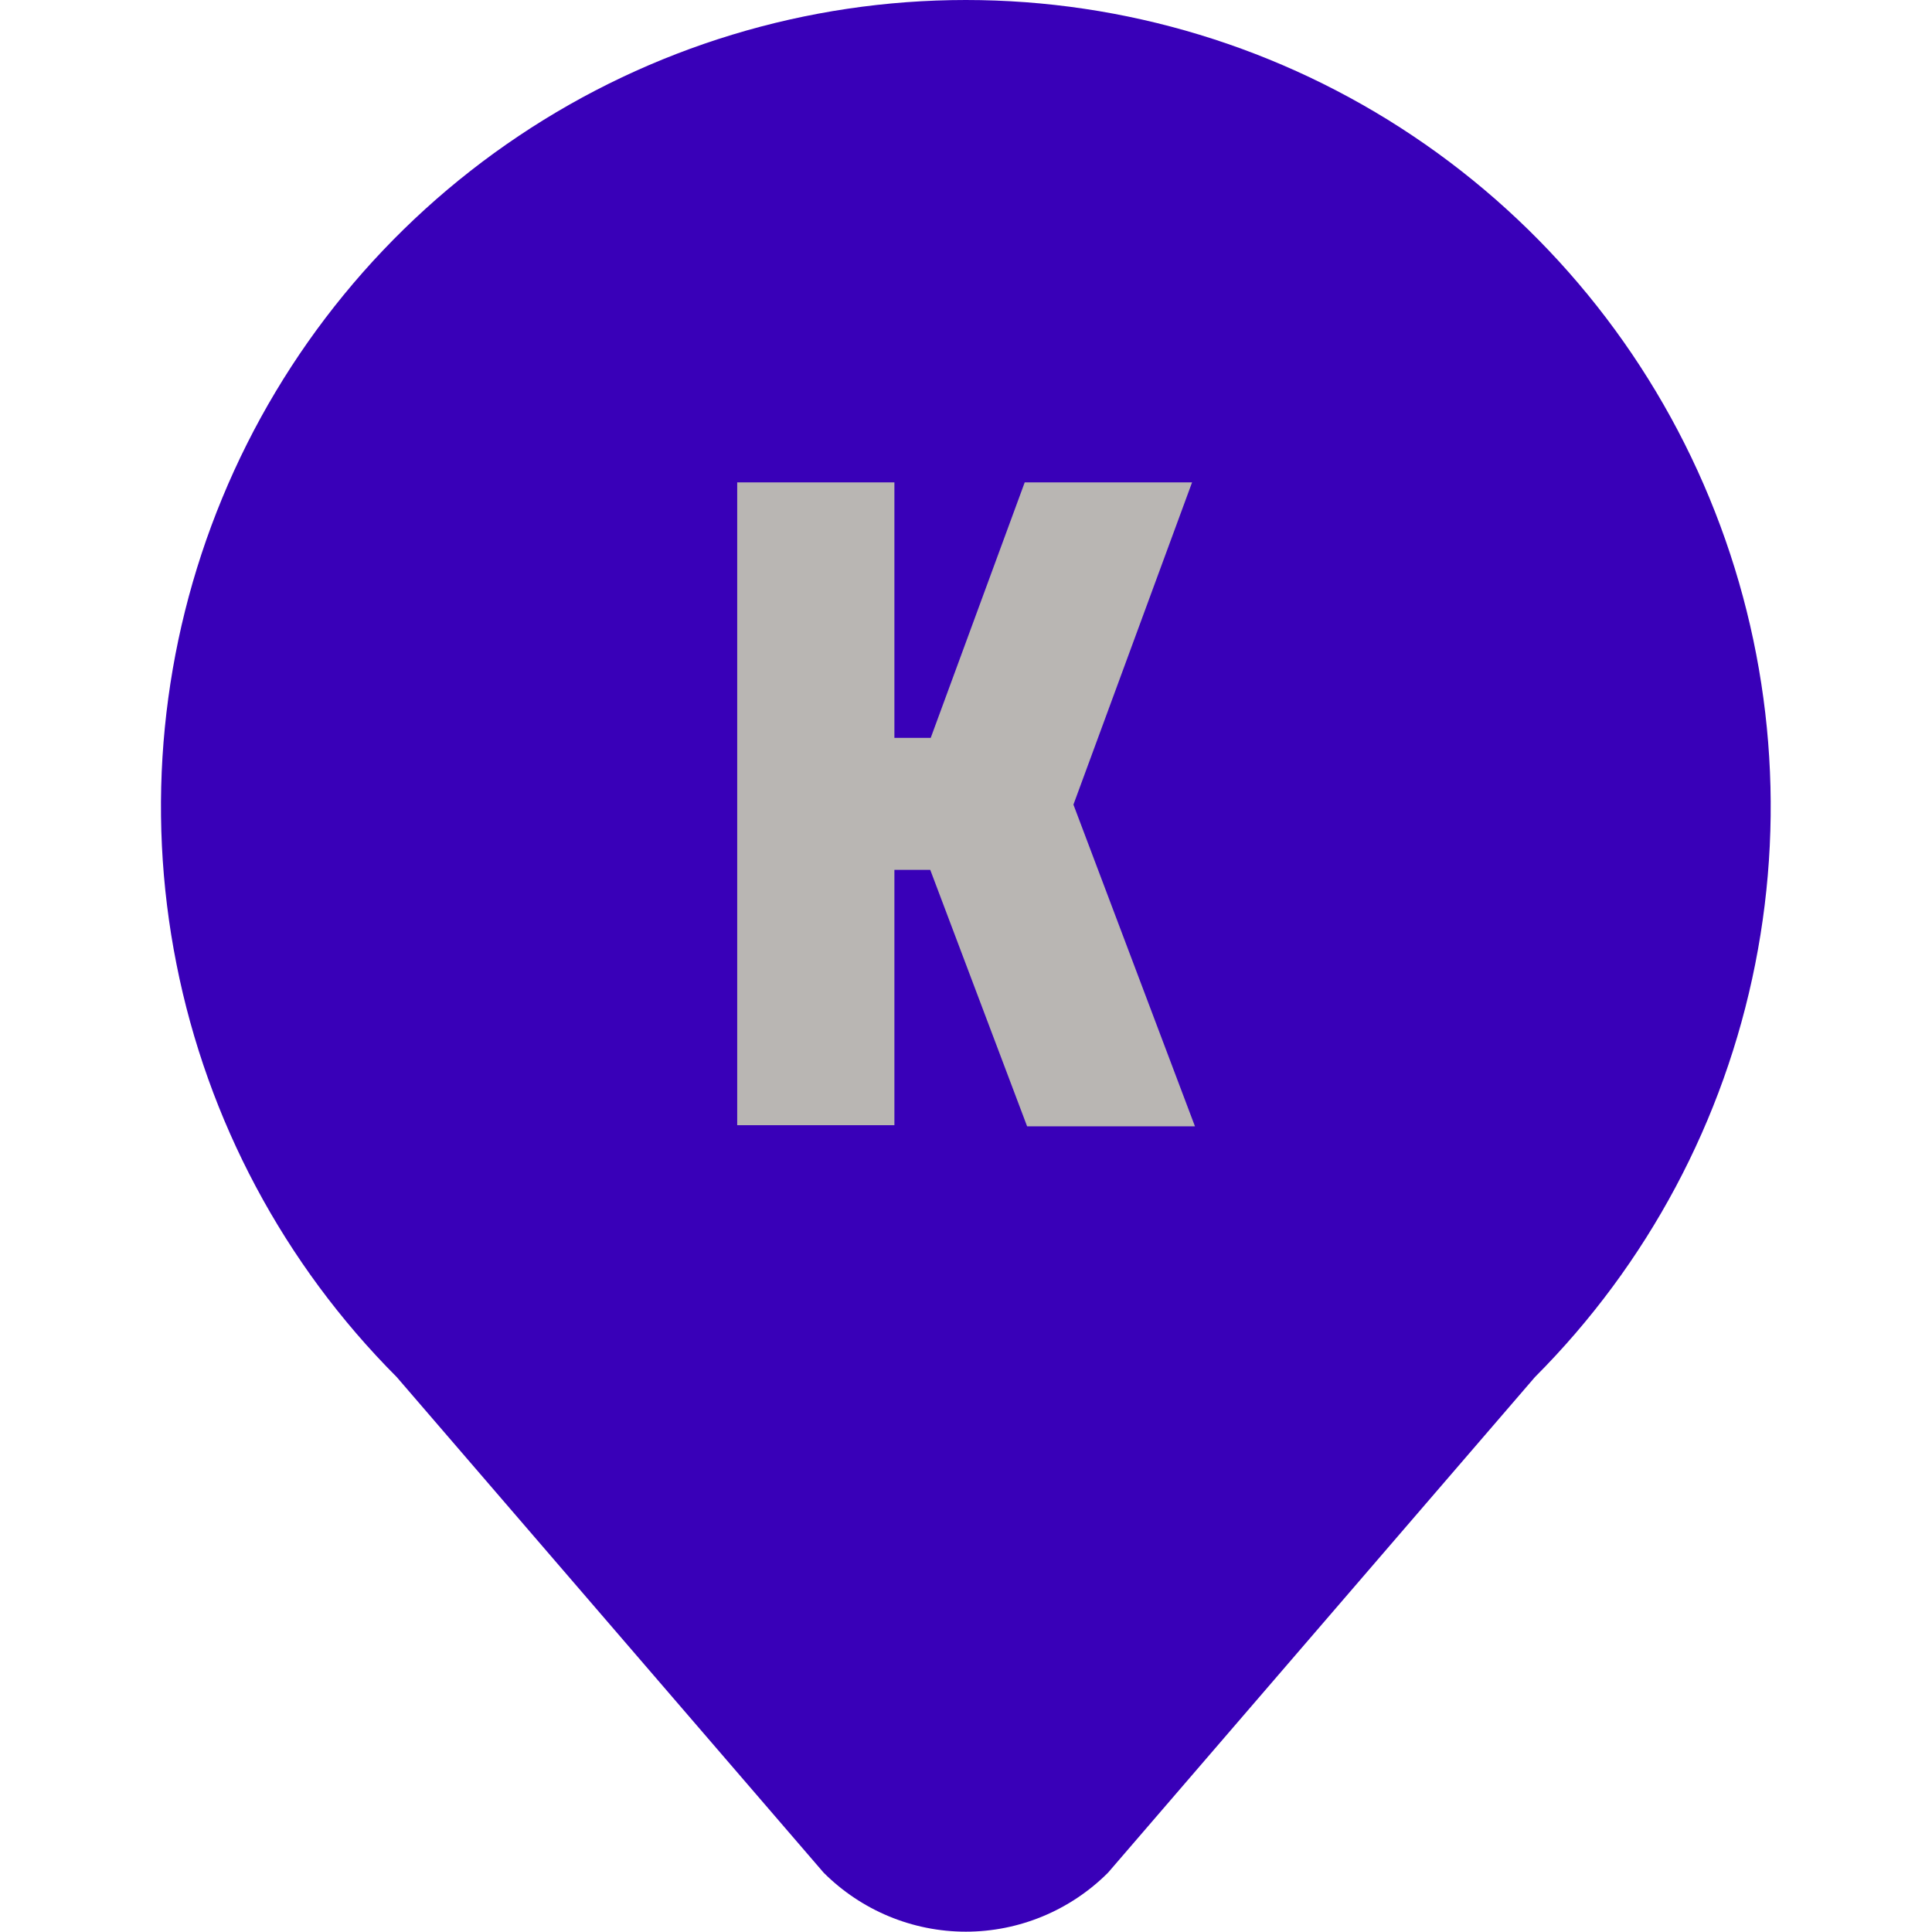
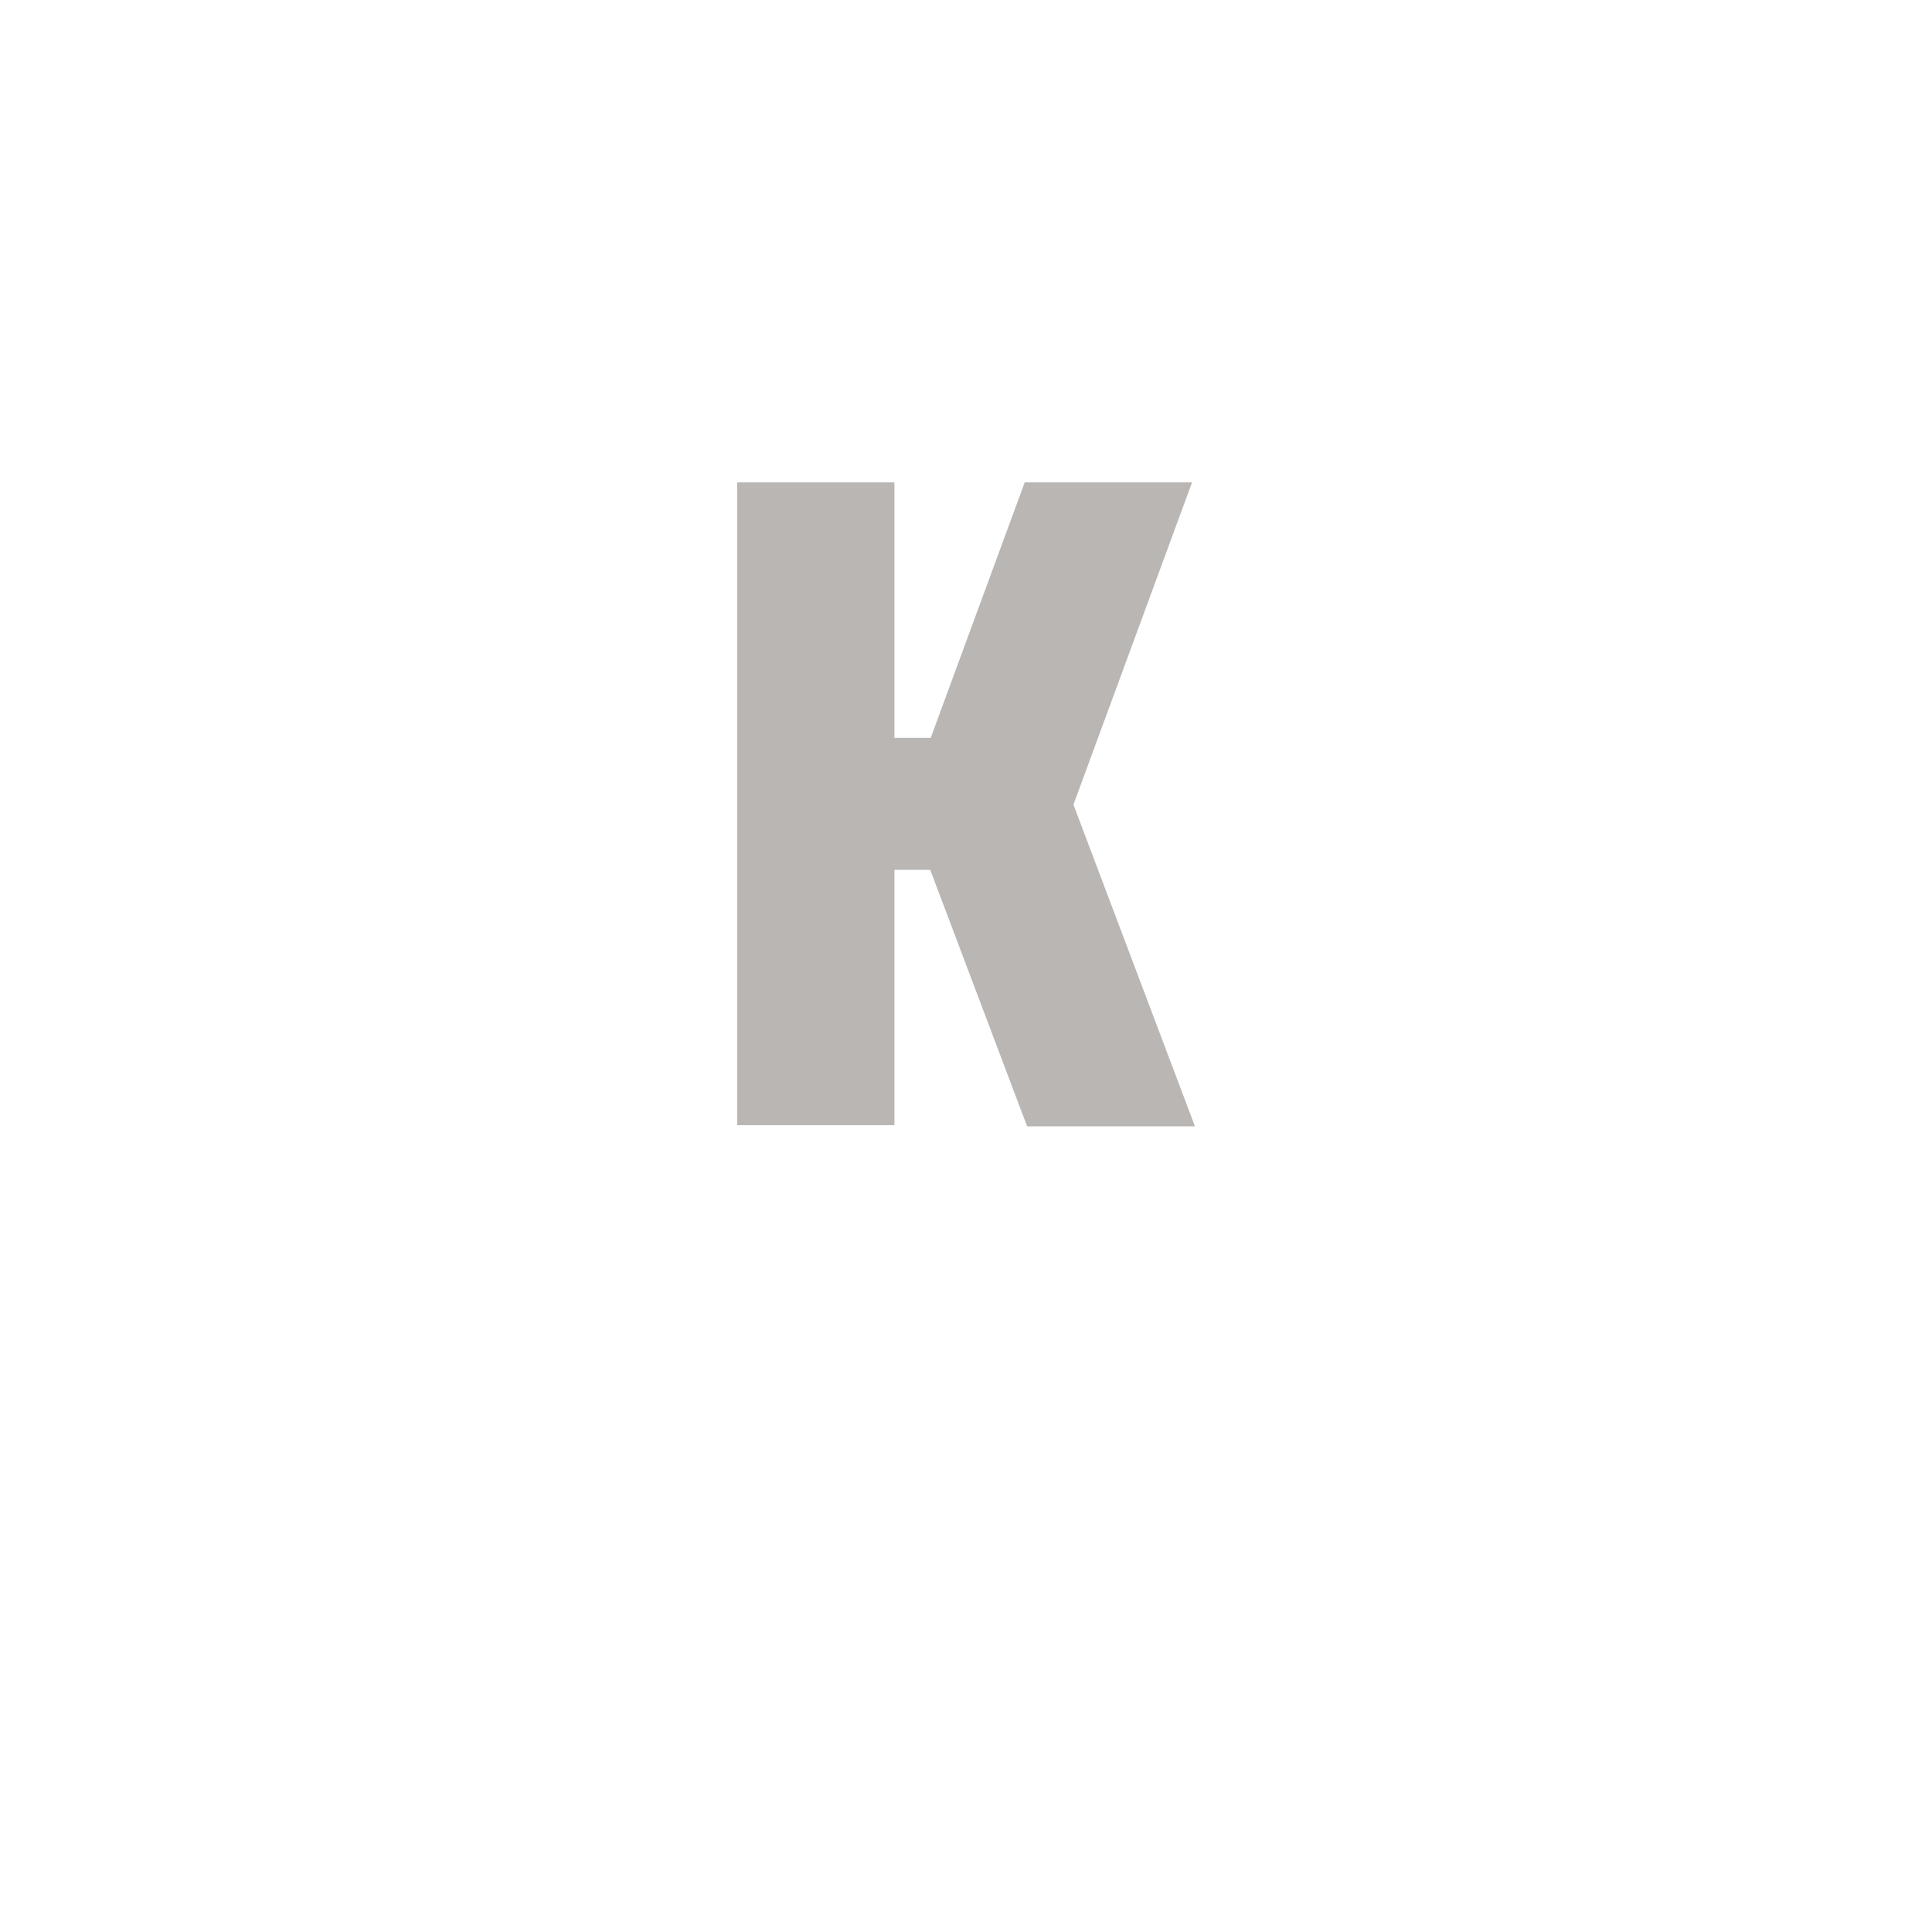
<svg xmlns="http://www.w3.org/2000/svg" viewBox="0 0 23.99 23.99" data-guides="{&quot;vertical&quot;:[],&quot;horizontal&quot;:[]}">
  <defs />
-   <path fill="#3900B8" stroke="none" fill-opacity="1" stroke-width="1" stroke-opacity="1" fill-rule="evenodd" id="tSvg86eab7323" title="Path 7" d="M13.759 23.253C15.526 21.202 17.293 19.151 19.06 17.099C20.458 15.698 21.41 13.914 21.795 11.97C22.181 10.027 21.983 8.014 21.226 6.183C20.47 4.353 19.189 2.789 17.545 1.688C15.902 0.587 13.97 0 11.993 0C10.016 0 8.084 0.587 6.441 1.688C4.797 2.789 3.516 4.353 2.76 6.183C2.003 8.014 1.805 10.027 2.191 11.97C2.576 13.914 3.528 15.698 4.926 17.099C6.693 19.151 8.46 21.202 10.227 23.253C10.696 23.722 11.331 23.986 11.993 23.986C12.655 23.986 13.29 23.722 13.759 23.253Z" />
  <path fill="#B9B6B3" stroke="none" fill-opacity="1" stroke-width="1" stroke-opacity="1" id="tSvg4b277dda42" title="Path 8" d="M14.802 5.99C14.109 5.99 13.417 5.99 12.724 5.99C12.335 7.047 11.946 8.104 11.557 9.162C11.407 9.162 11.256 9.162 11.106 9.162C11.106 8.104 11.106 7.047 11.106 5.99C10.455 5.99 9.805 5.99 9.154 5.99C9.154 8.651 9.154 11.312 9.154 13.972C9.805 13.972 10.455 13.972 11.106 13.972C11.106 12.915 11.106 11.858 11.106 10.801C11.254 10.801 11.403 10.801 11.551 10.801C11.952 11.862 12.353 12.924 12.754 13.986C13.449 13.986 14.144 13.986 14.838 13.986C14.335 12.654 13.832 11.322 13.329 9.991C13.82 8.657 14.311 7.324 14.802 5.99Z" />
</svg>